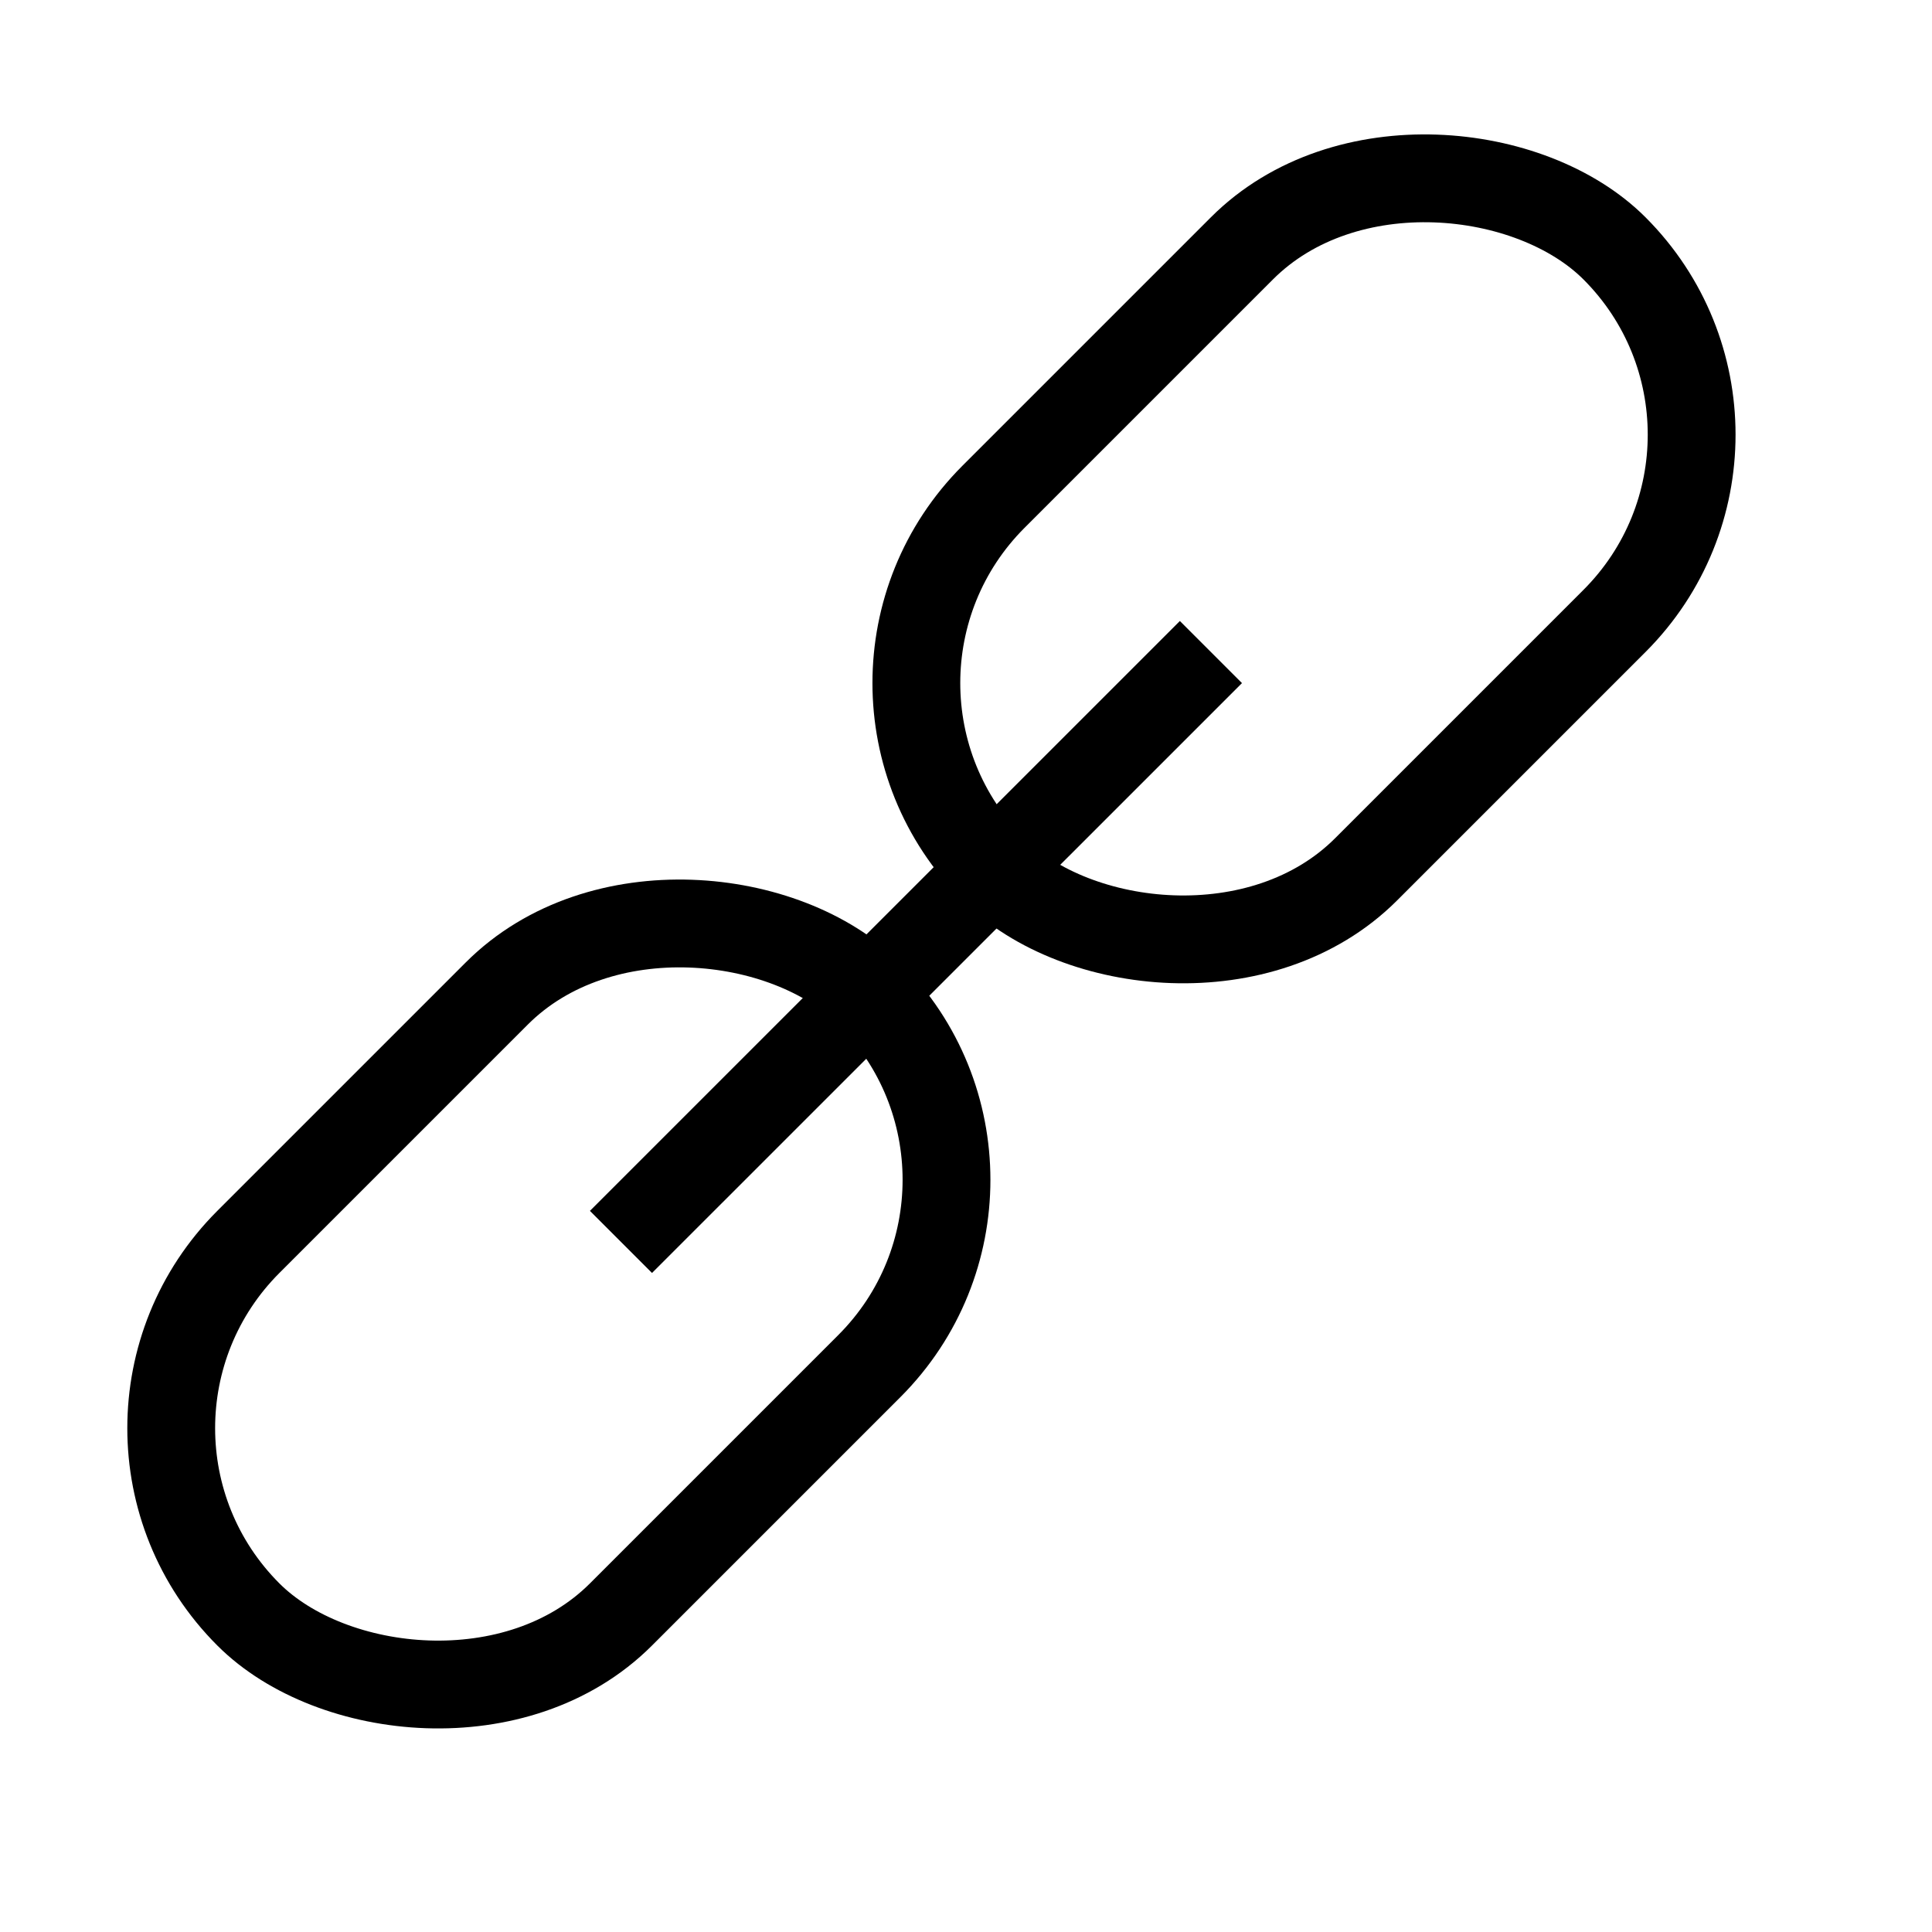
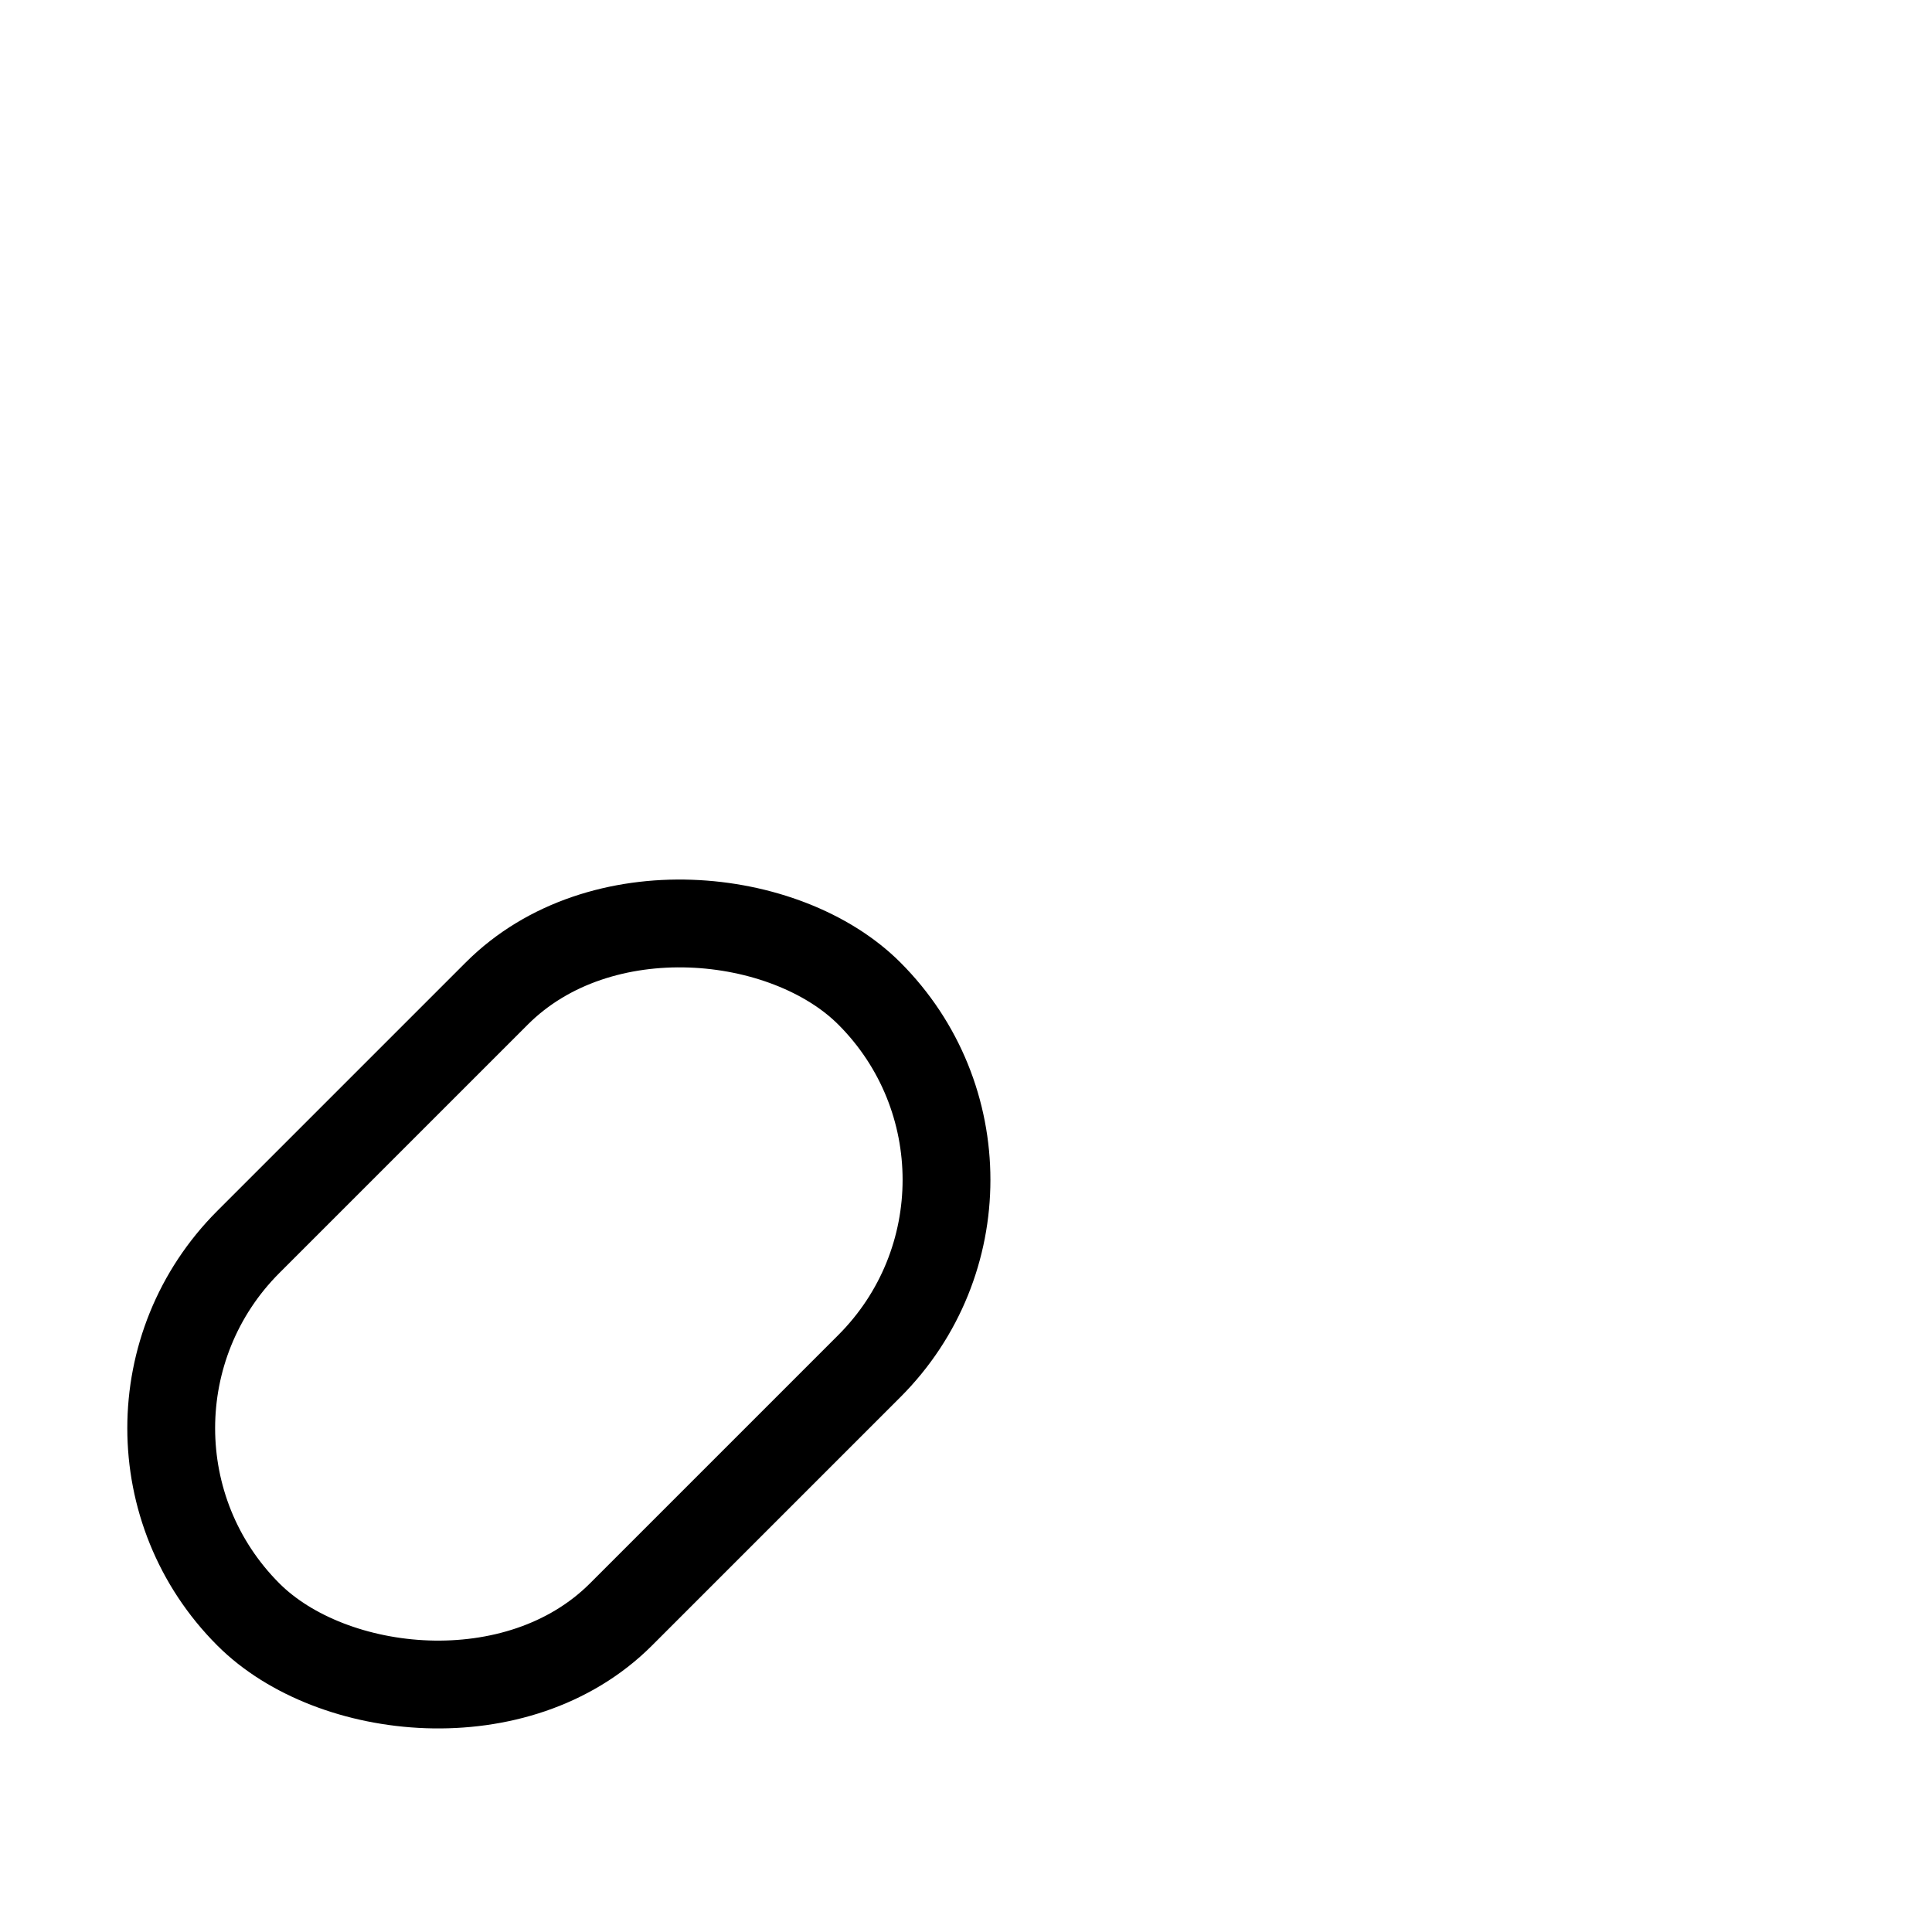
<svg xmlns="http://www.w3.org/2000/svg" width="22" height="22" viewBox="0 0 22 22" fill="none">
  <rect x="0.707" y="16.263" width="10" height="6" rx="3" transform="rotate(-45 0.707 16.263)" stroke="black" />
-   <rect x="9.192" y="7.778" width="10" height="6" rx="3" transform="rotate(-45 9.192 7.778)" stroke="black" />
-   <path d="M7.071 14.142L13.789 7.425" stroke="black" />
</svg>